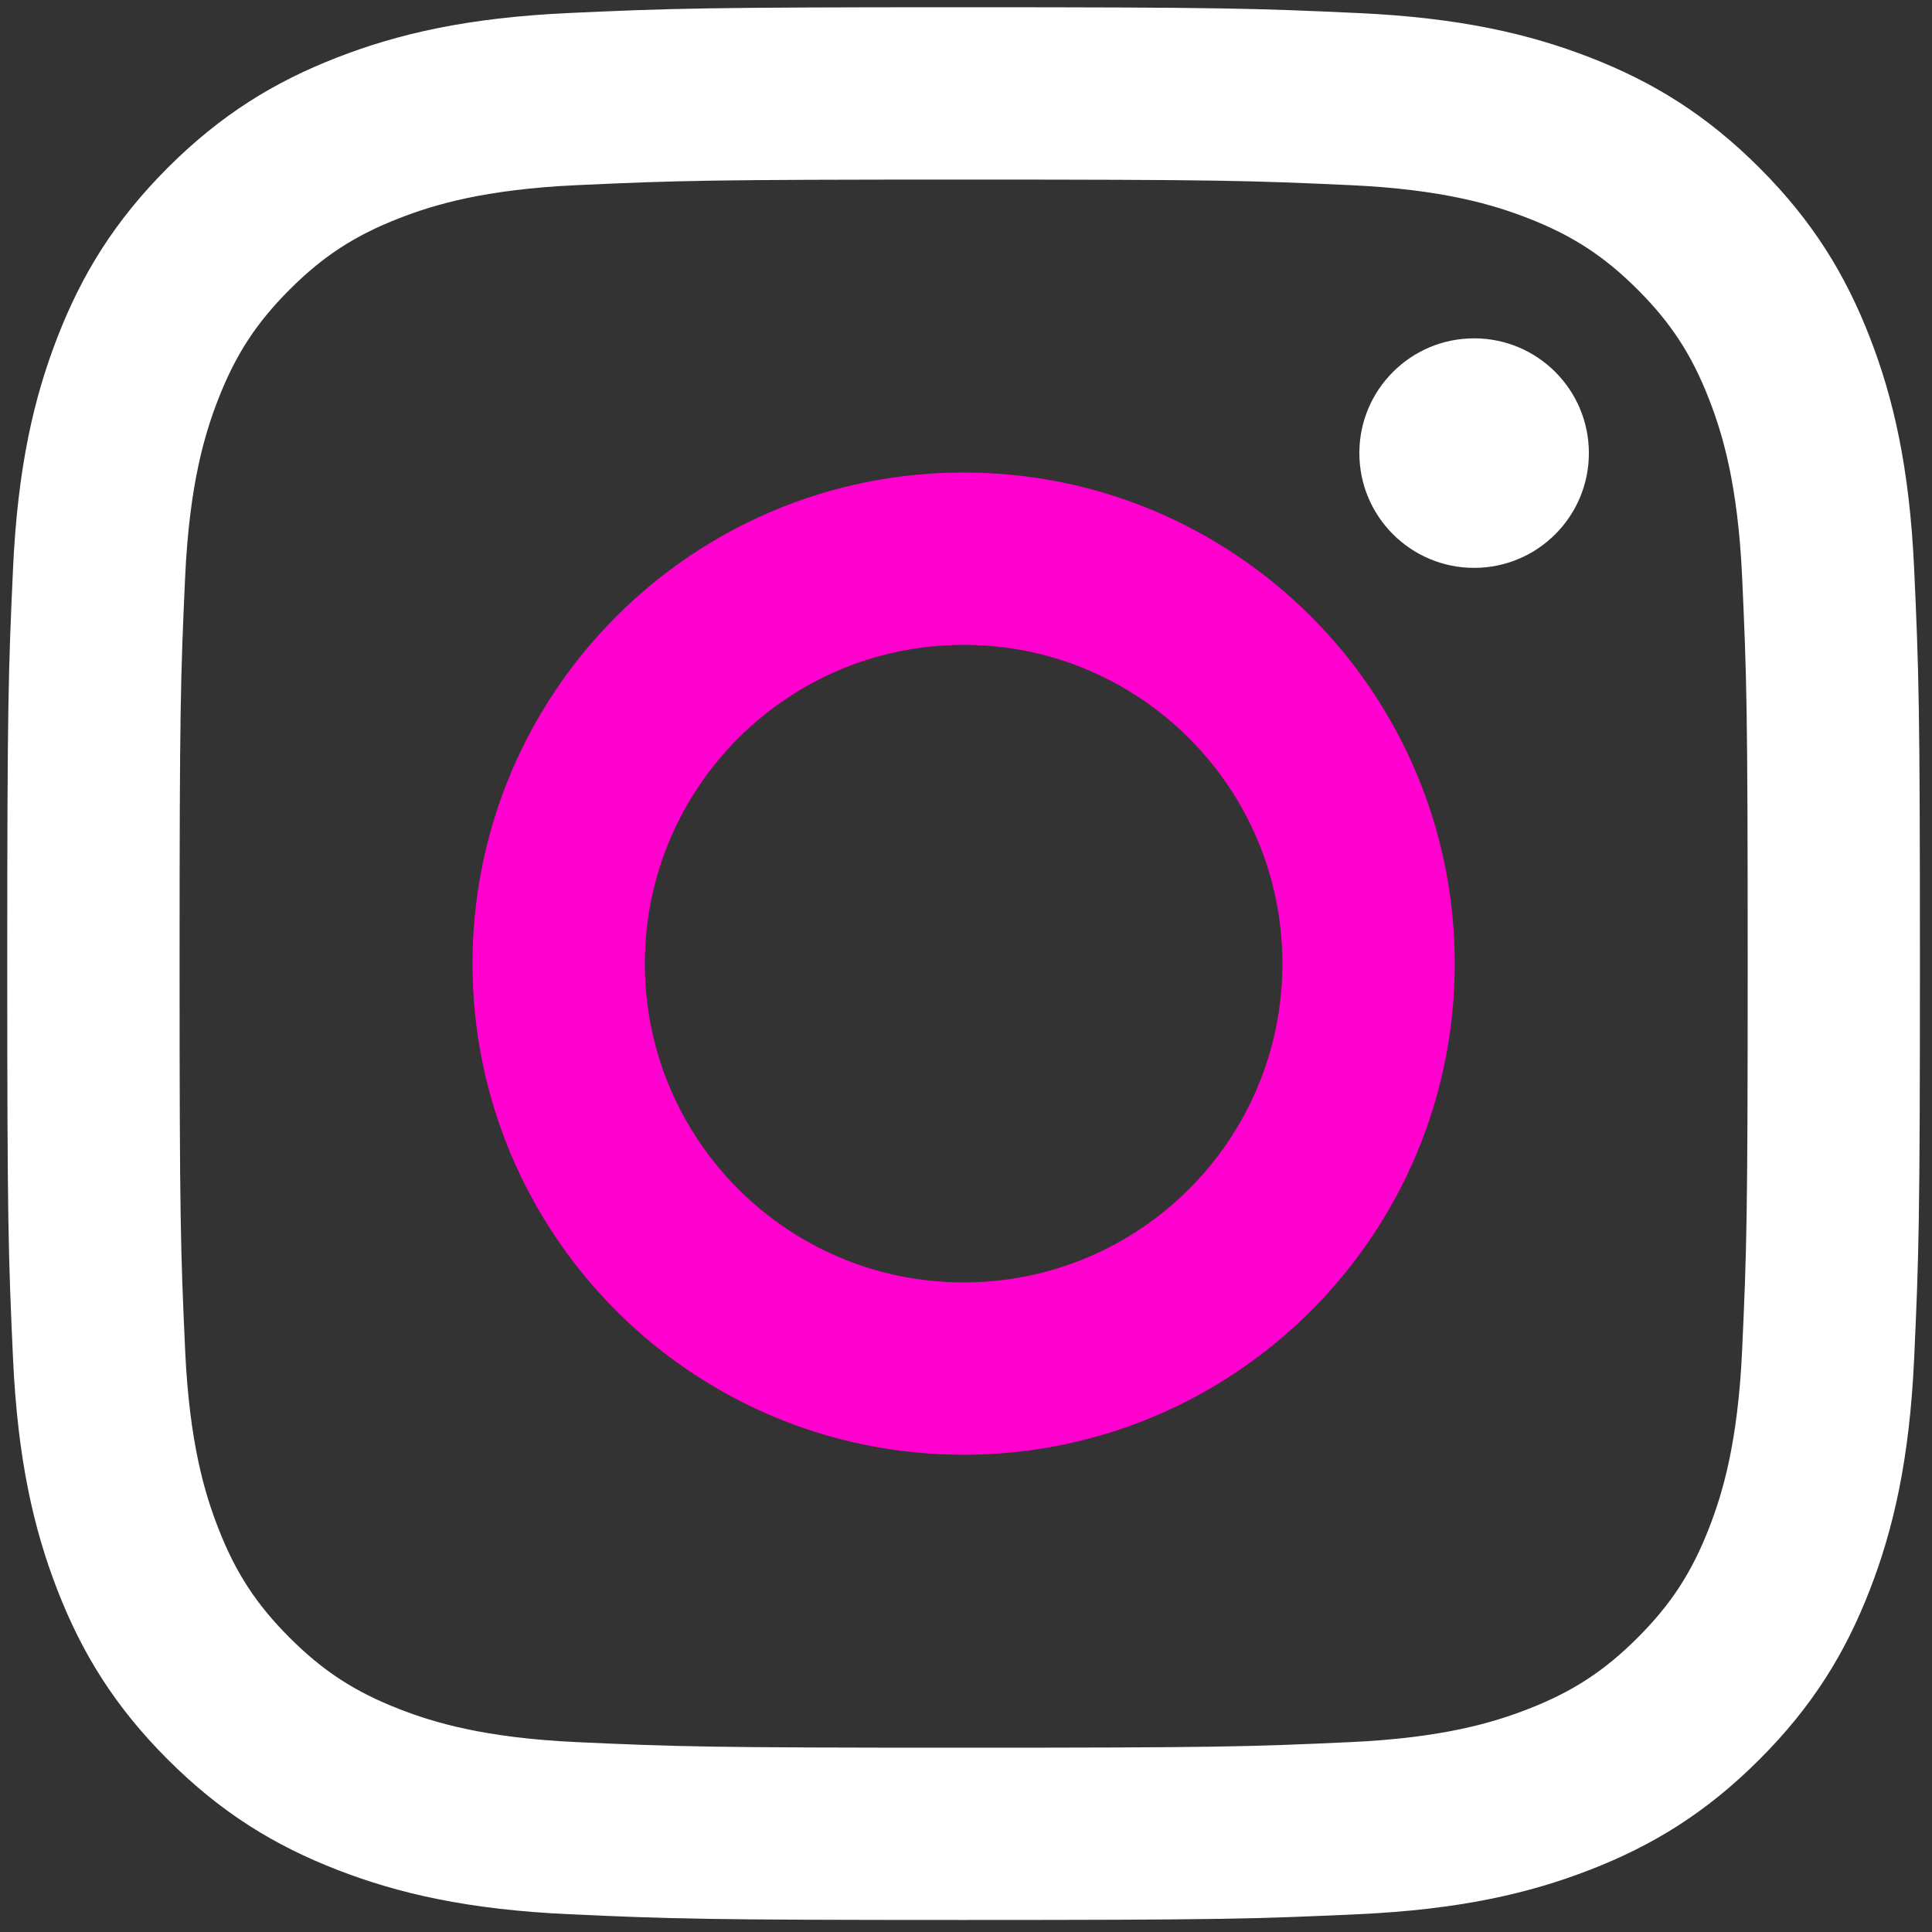
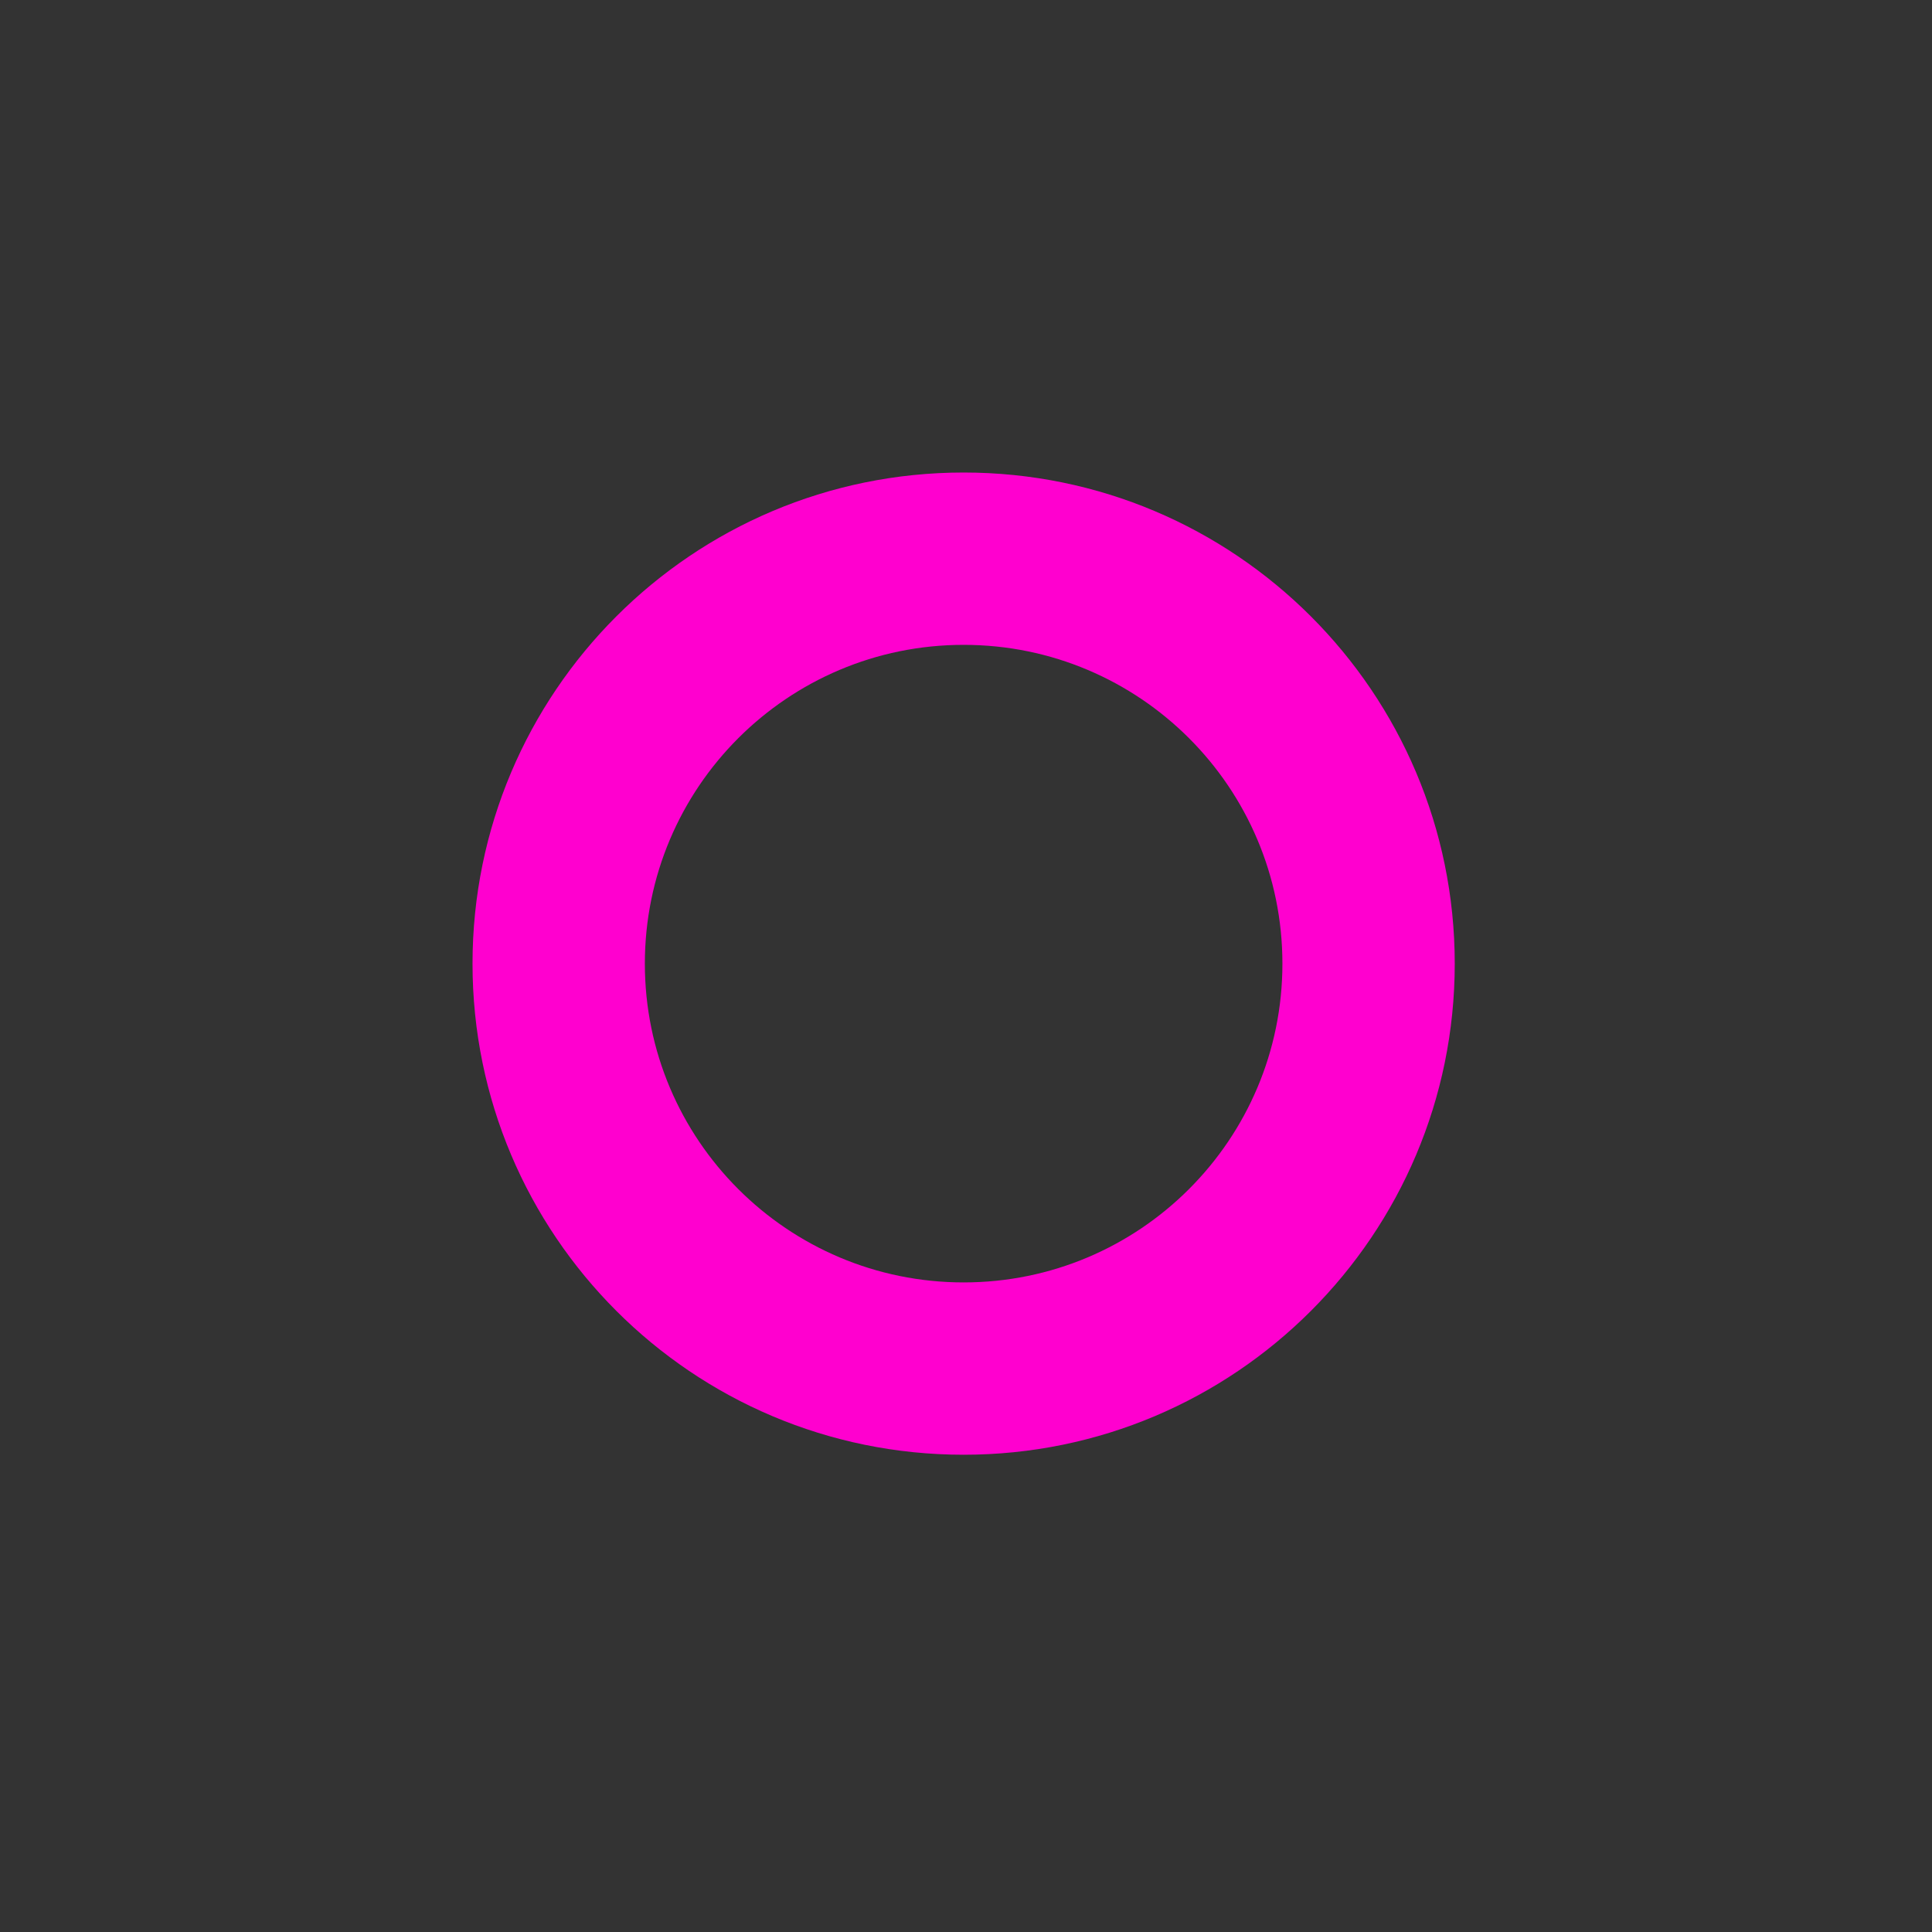
<svg xmlns="http://www.w3.org/2000/svg" version="1.1" id="Ebene_1" x="0px" y="0px" viewBox="0 0 40 40" style="enable-background:new 0 0 40 40;" xml:space="preserve">
  <rect x="0" y="0" width="40" height="40" fill="#333333" stroke="none" />
  <style type="text/css">
	.st0{fill:#FFFFFF;}
	.st1{fill:#FF00CF;}
</style>
  <g>
-     <path class="st0" d="M19.951,3.718c5.287,0,5.913,0.02,8.001,0.115c1.931,0.088,2.979,0.411,3.677,0.682   c0.924,0.359,1.584,0.788,2.277,1.481c0.693,0.693,1.122,1.352,1.481,2.277c0.271,0.698,0.594,1.746,0.682,3.677   c0.095,2.088,0.115,2.714,0.115,8.001s-0.02,5.913-0.115,8.001c-0.088,1.931-0.411,2.979-0.682,3.677   c-0.359,0.924-0.788,1.584-1.481,2.277c-0.693,0.693-1.352,1.122-2.277,1.481c-0.698,0.271-1.746,0.594-3.677,0.682   c-2.088,0.095-2.714,0.115-8.001,0.115s-5.914-0.02-8.001-0.115c-1.931-0.088-2.979-0.411-3.677-0.682   c-0.924-0.359-1.584-0.788-2.277-1.481c-0.693-0.693-1.122-1.352-1.481-2.277c-0.271-0.698-0.594-1.746-0.682-3.677   c-0.095-2.088-0.115-2.714-0.115-8.001s0.02-5.913,0.115-8.001c0.088-1.931,0.411-2.979,0.682-3.677   c0.359-0.924,0.788-1.584,1.481-2.277c0.693-0.693,1.352-1.122,2.277-1.481c0.698-0.271,1.746-0.594,3.677-0.682   C14.037,3.738,14.664,3.718,19.951,3.718 M19.951,0.15c-5.378,0-6.052,0.023-8.164,0.119C9.679,0.365,8.24,0.7,6.98,1.19   C5.678,1.696,4.574,2.373,3.473,3.473C2.373,4.574,1.696,5.678,1.19,6.98C0.7,8.24,0.365,9.679,0.269,11.787   c-0.096,2.112-0.119,2.786-0.119,8.164c0,5.378,0.023,6.052,0.119,8.164c0.096,2.108,0.431,3.547,0.92,4.806   c0.506,1.302,1.183,2.406,2.284,3.507c1.101,1.101,2.205,1.778,3.507,2.284c1.26,0.489,2.699,0.824,4.806,0.92   c2.112,0.096,2.786,0.119,8.164,0.119s6.052-0.023,8.164-0.119c2.108-0.096,3.547-0.431,4.806-0.92   c1.302-0.506,2.406-1.183,3.507-2.284c1.101-1.101,1.778-2.205,2.284-3.507c0.489-1.26,0.824-2.699,0.92-4.806   c0.096-2.112,0.119-2.786,0.119-8.164s-0.023-6.052-0.119-8.164c-0.096-2.108-0.431-3.547-0.92-4.806   c-0.506-1.302-1.183-2.406-2.284-3.507c-1.101-1.101-2.205-1.778-3.507-2.284c-1.26-0.489-2.699-0.824-4.806-0.92   C26.002,0.173,25.328,0.15,19.951,0.15L19.951,0.15z" />
    <path class="st1" d="M19.951,9.783c-5.616,0-10.168,4.552-10.168,10.168c0,5.616,4.552,10.168,10.168,10.168   s10.168-4.552,10.168-10.168C30.118,14.335,25.566,9.783,19.951,9.783z M19.951,26.551c-3.645,0-6.6-2.955-6.6-6.6   c0-3.645,2.955-6.6,6.6-6.6c3.645,0,6.6,2.955,6.6,6.6C26.551,23.596,23.596,26.551,19.951,26.551z" />
-     <circle class="st0" cx="30.52" cy="9.381" r="2.376" />
  </g>
</svg>